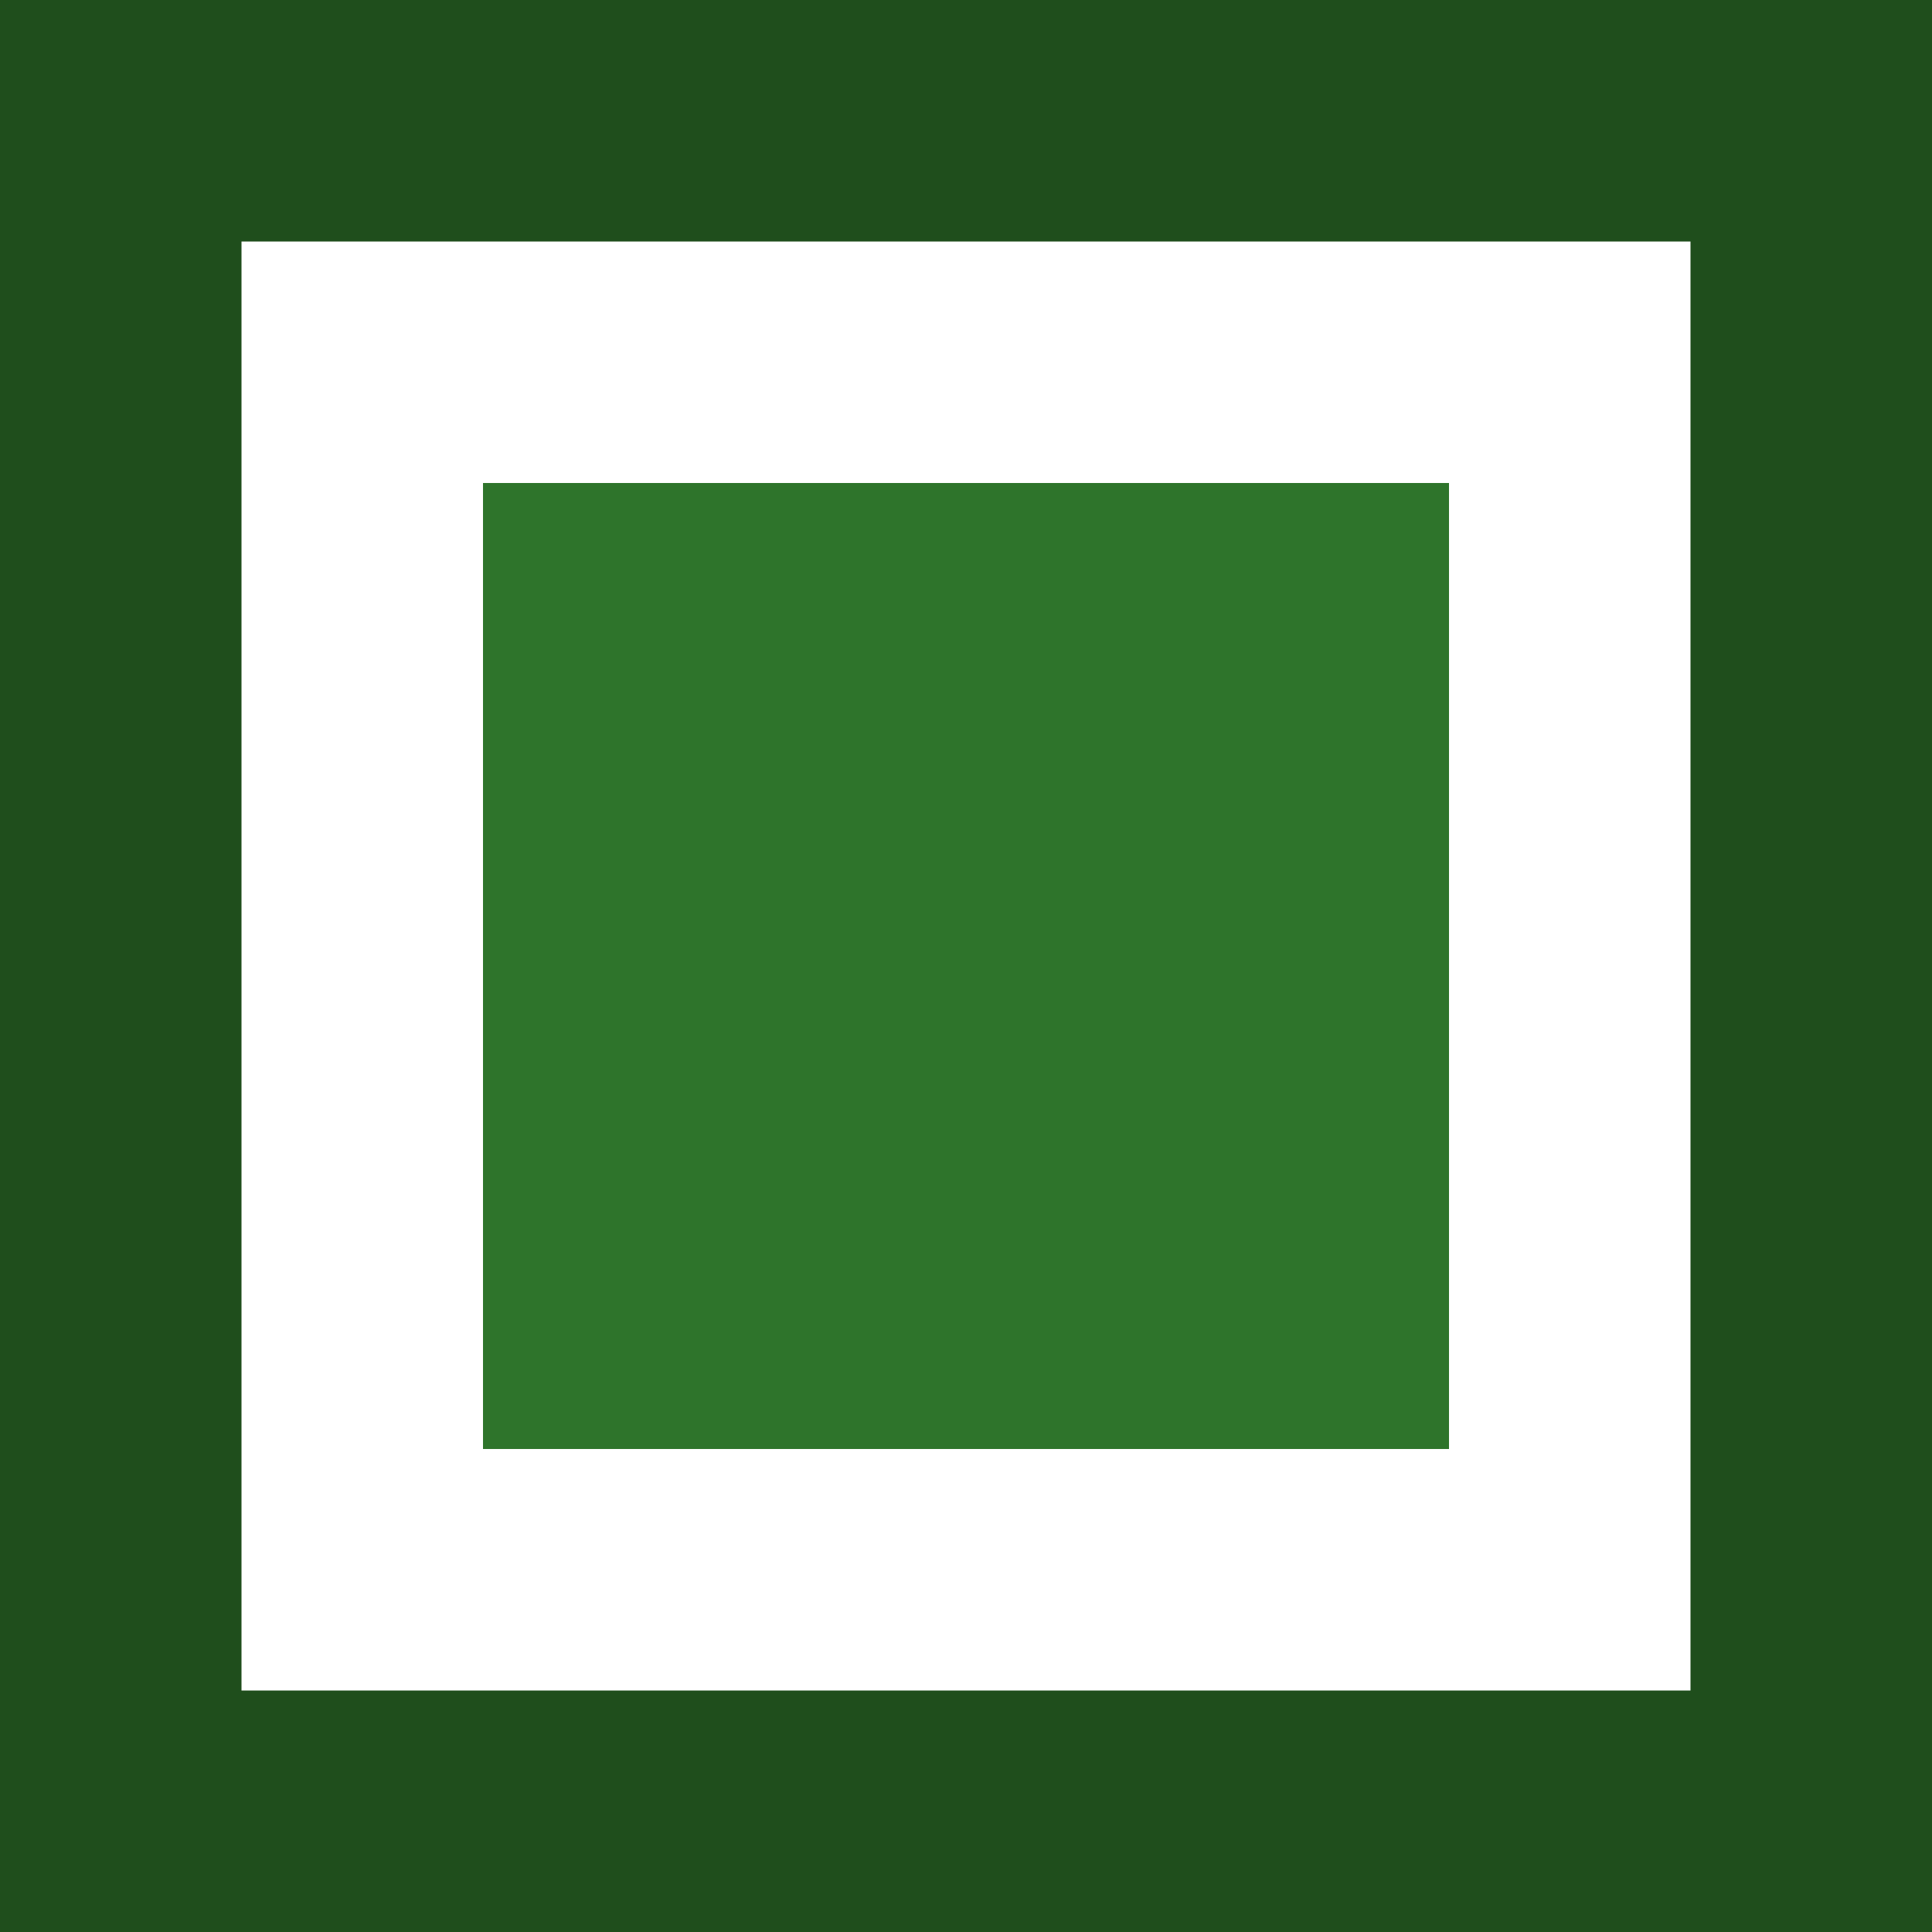
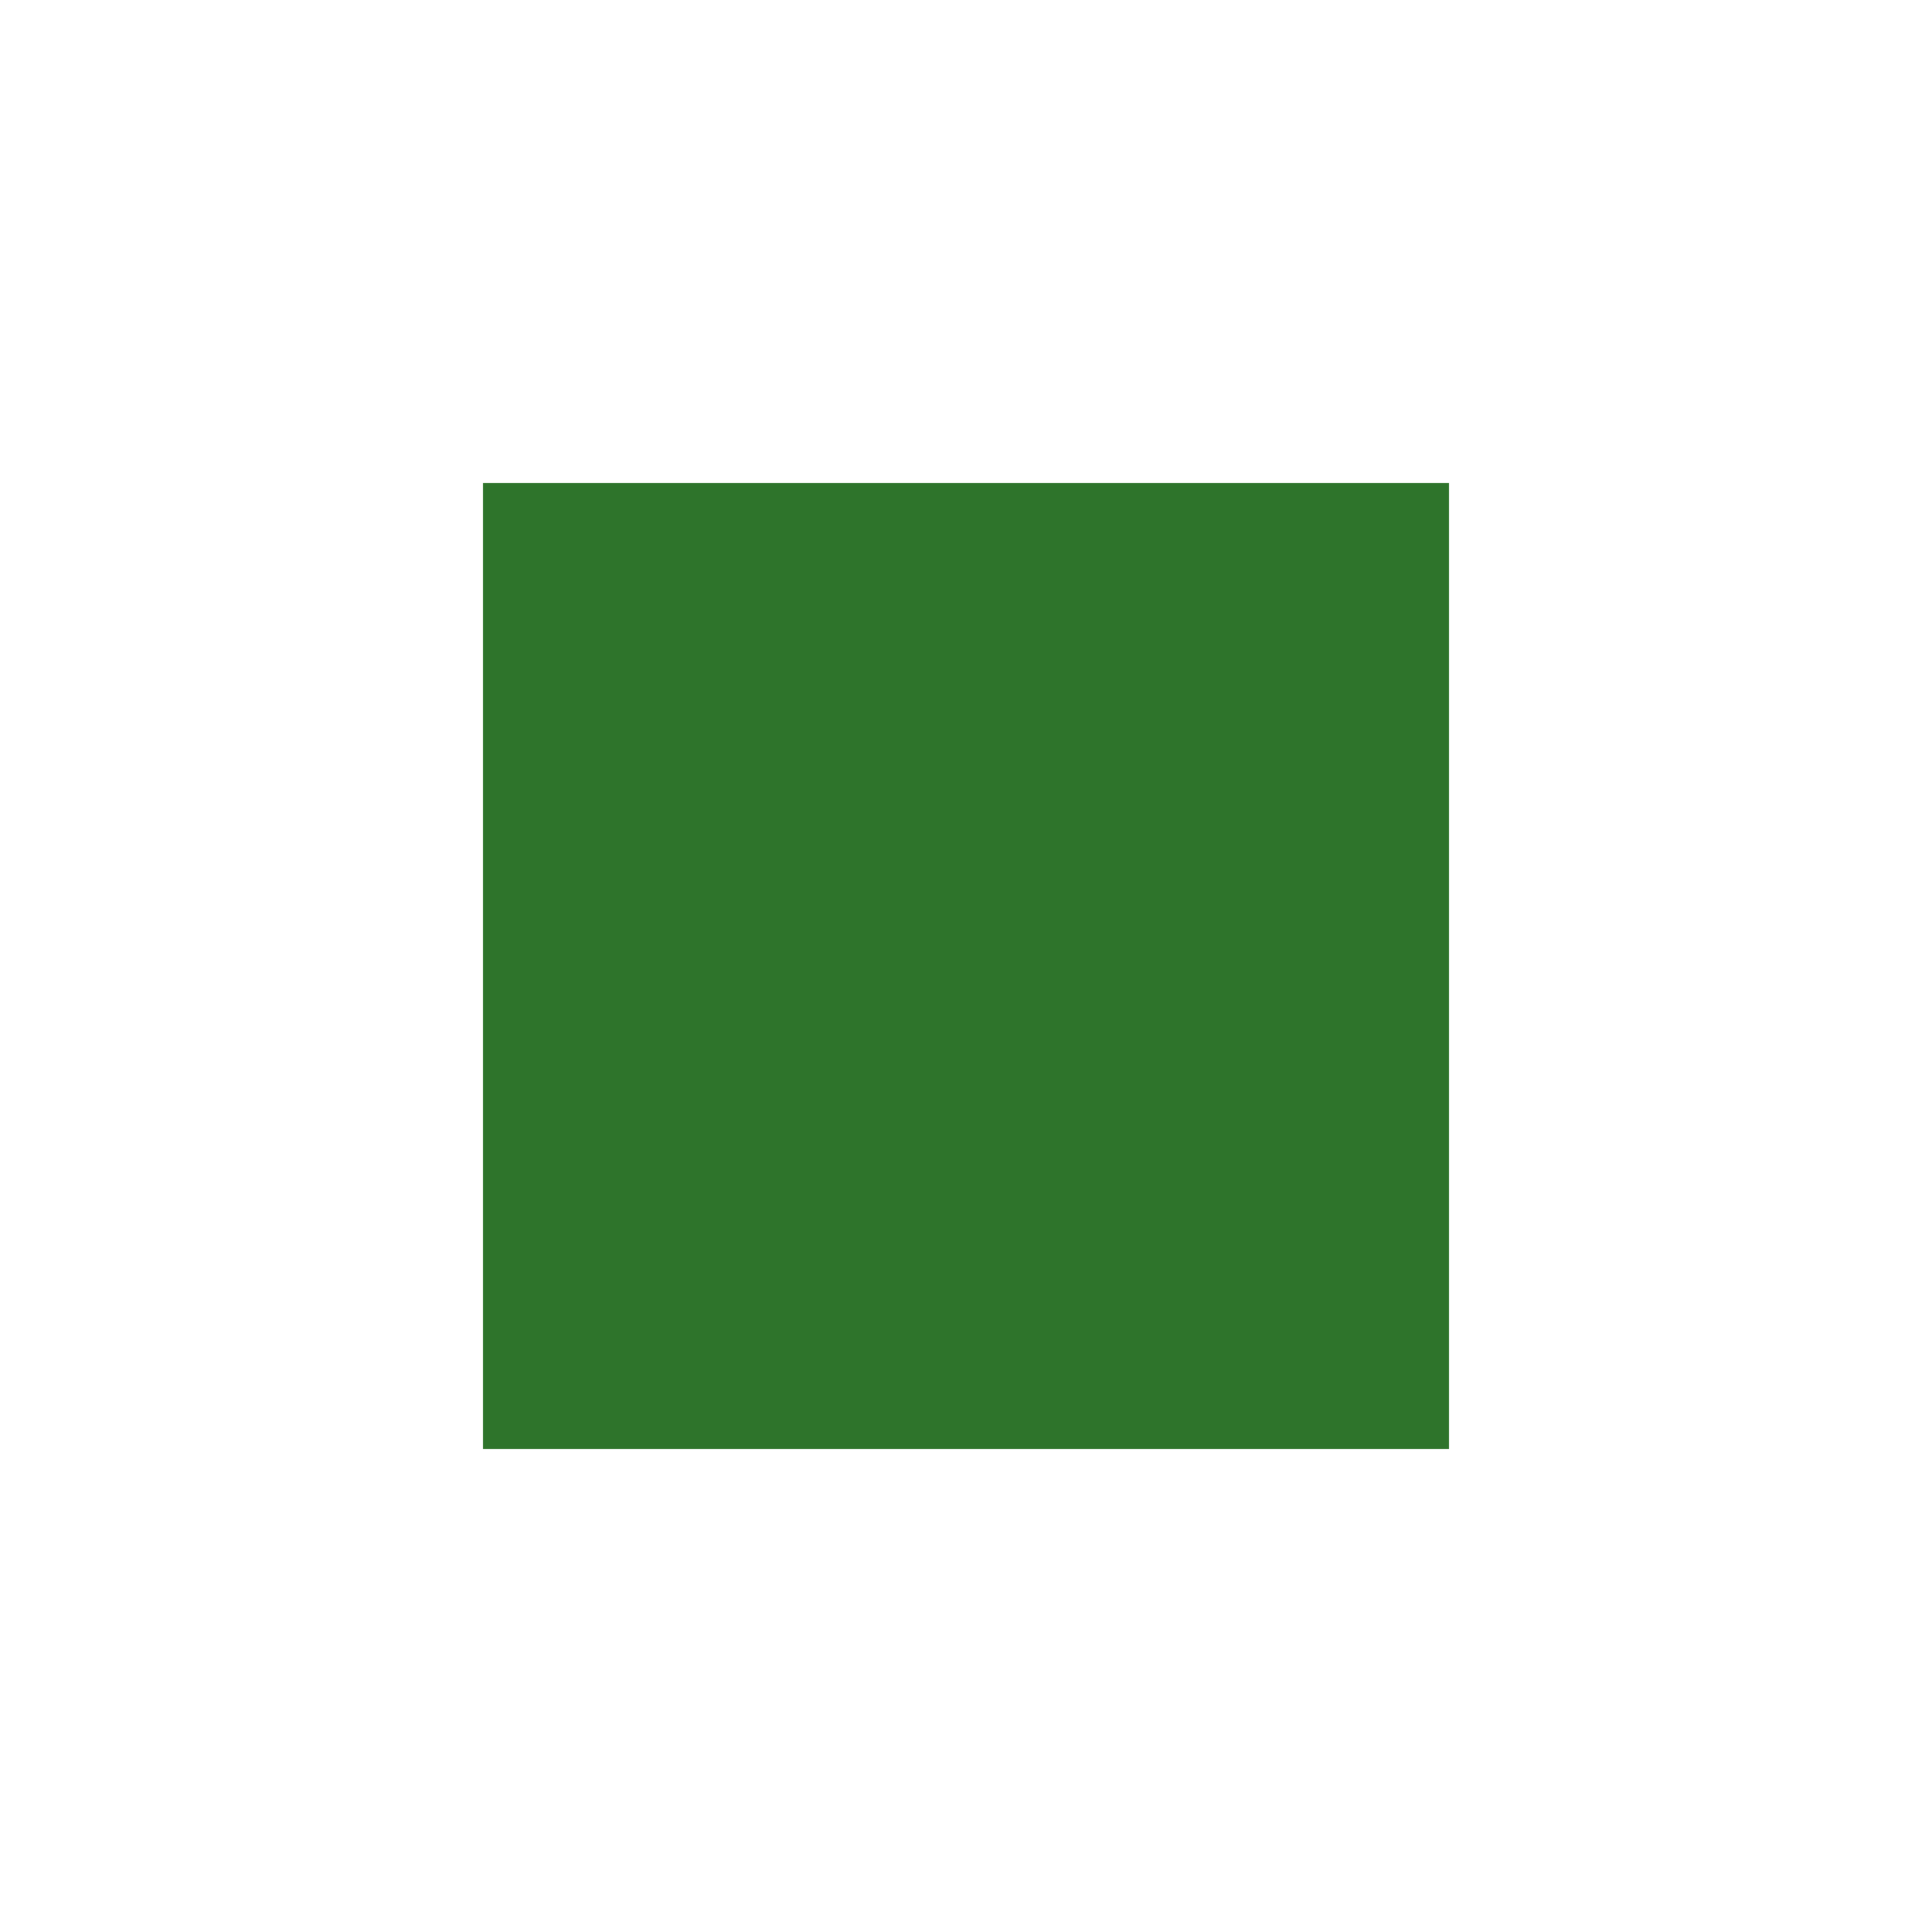
<svg xmlns="http://www.w3.org/2000/svg" version="1.1" width="2048" height="2048">
-   <path d="M0 0 C675.84 0 1351.68 0 2048 0 C2048 675.84 2048 1351.68 2048 2048 C1372.16 2048 696.32 2048 0 2048 C0 1372.16 0 696.32 0 0 Z M256 256 C256 762.88 256 1269.76 256 1792 C762.88 1792 1269.76 1792 1792 1792 C1792 1285.12 1792 778.24 1792 256 C1285.12 256 778.24 256 256 256 Z " fill="#1F4E1C" transform="translate(0,0)" />
  <path d="M0 0 C337.92 0 675.84 0 1024 0 C1024 337.92 1024 675.84 1024 1024 C686.08 1024 348.16 1024 0 1024 C0 686.08 0 348.16 0 0 Z " fill="#2E742B" transform="translate(512,512)" />
</svg>